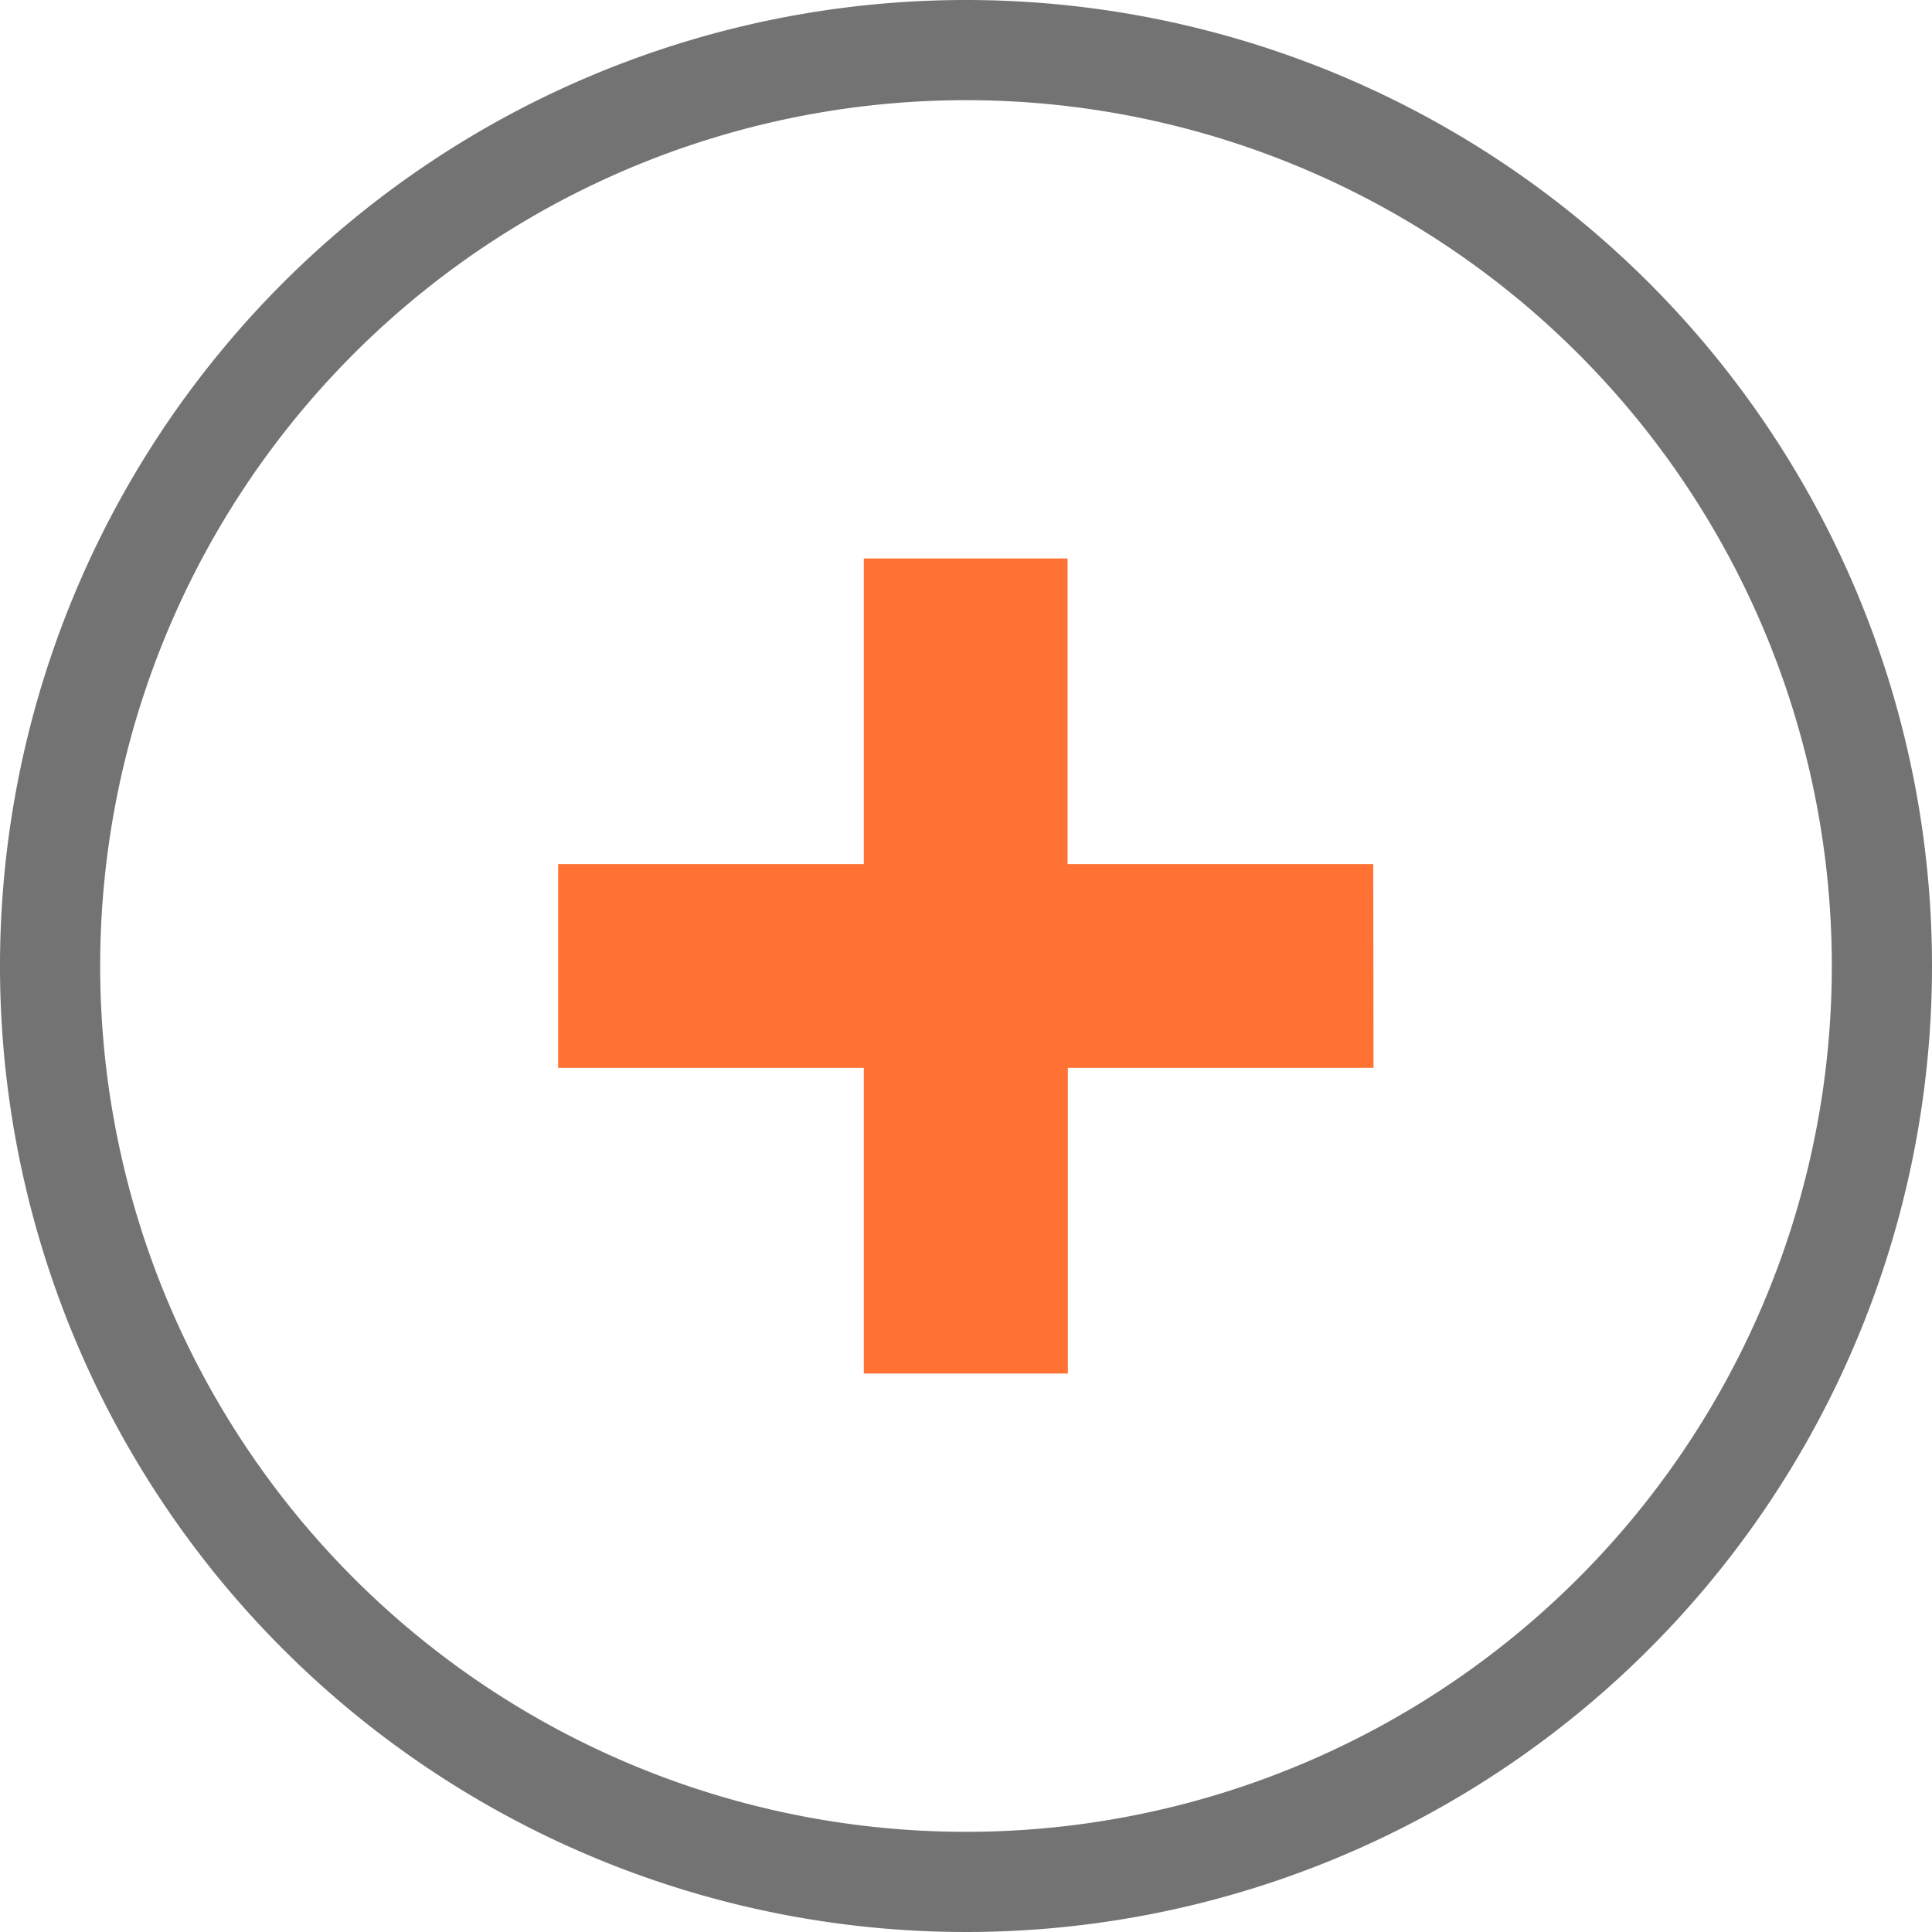
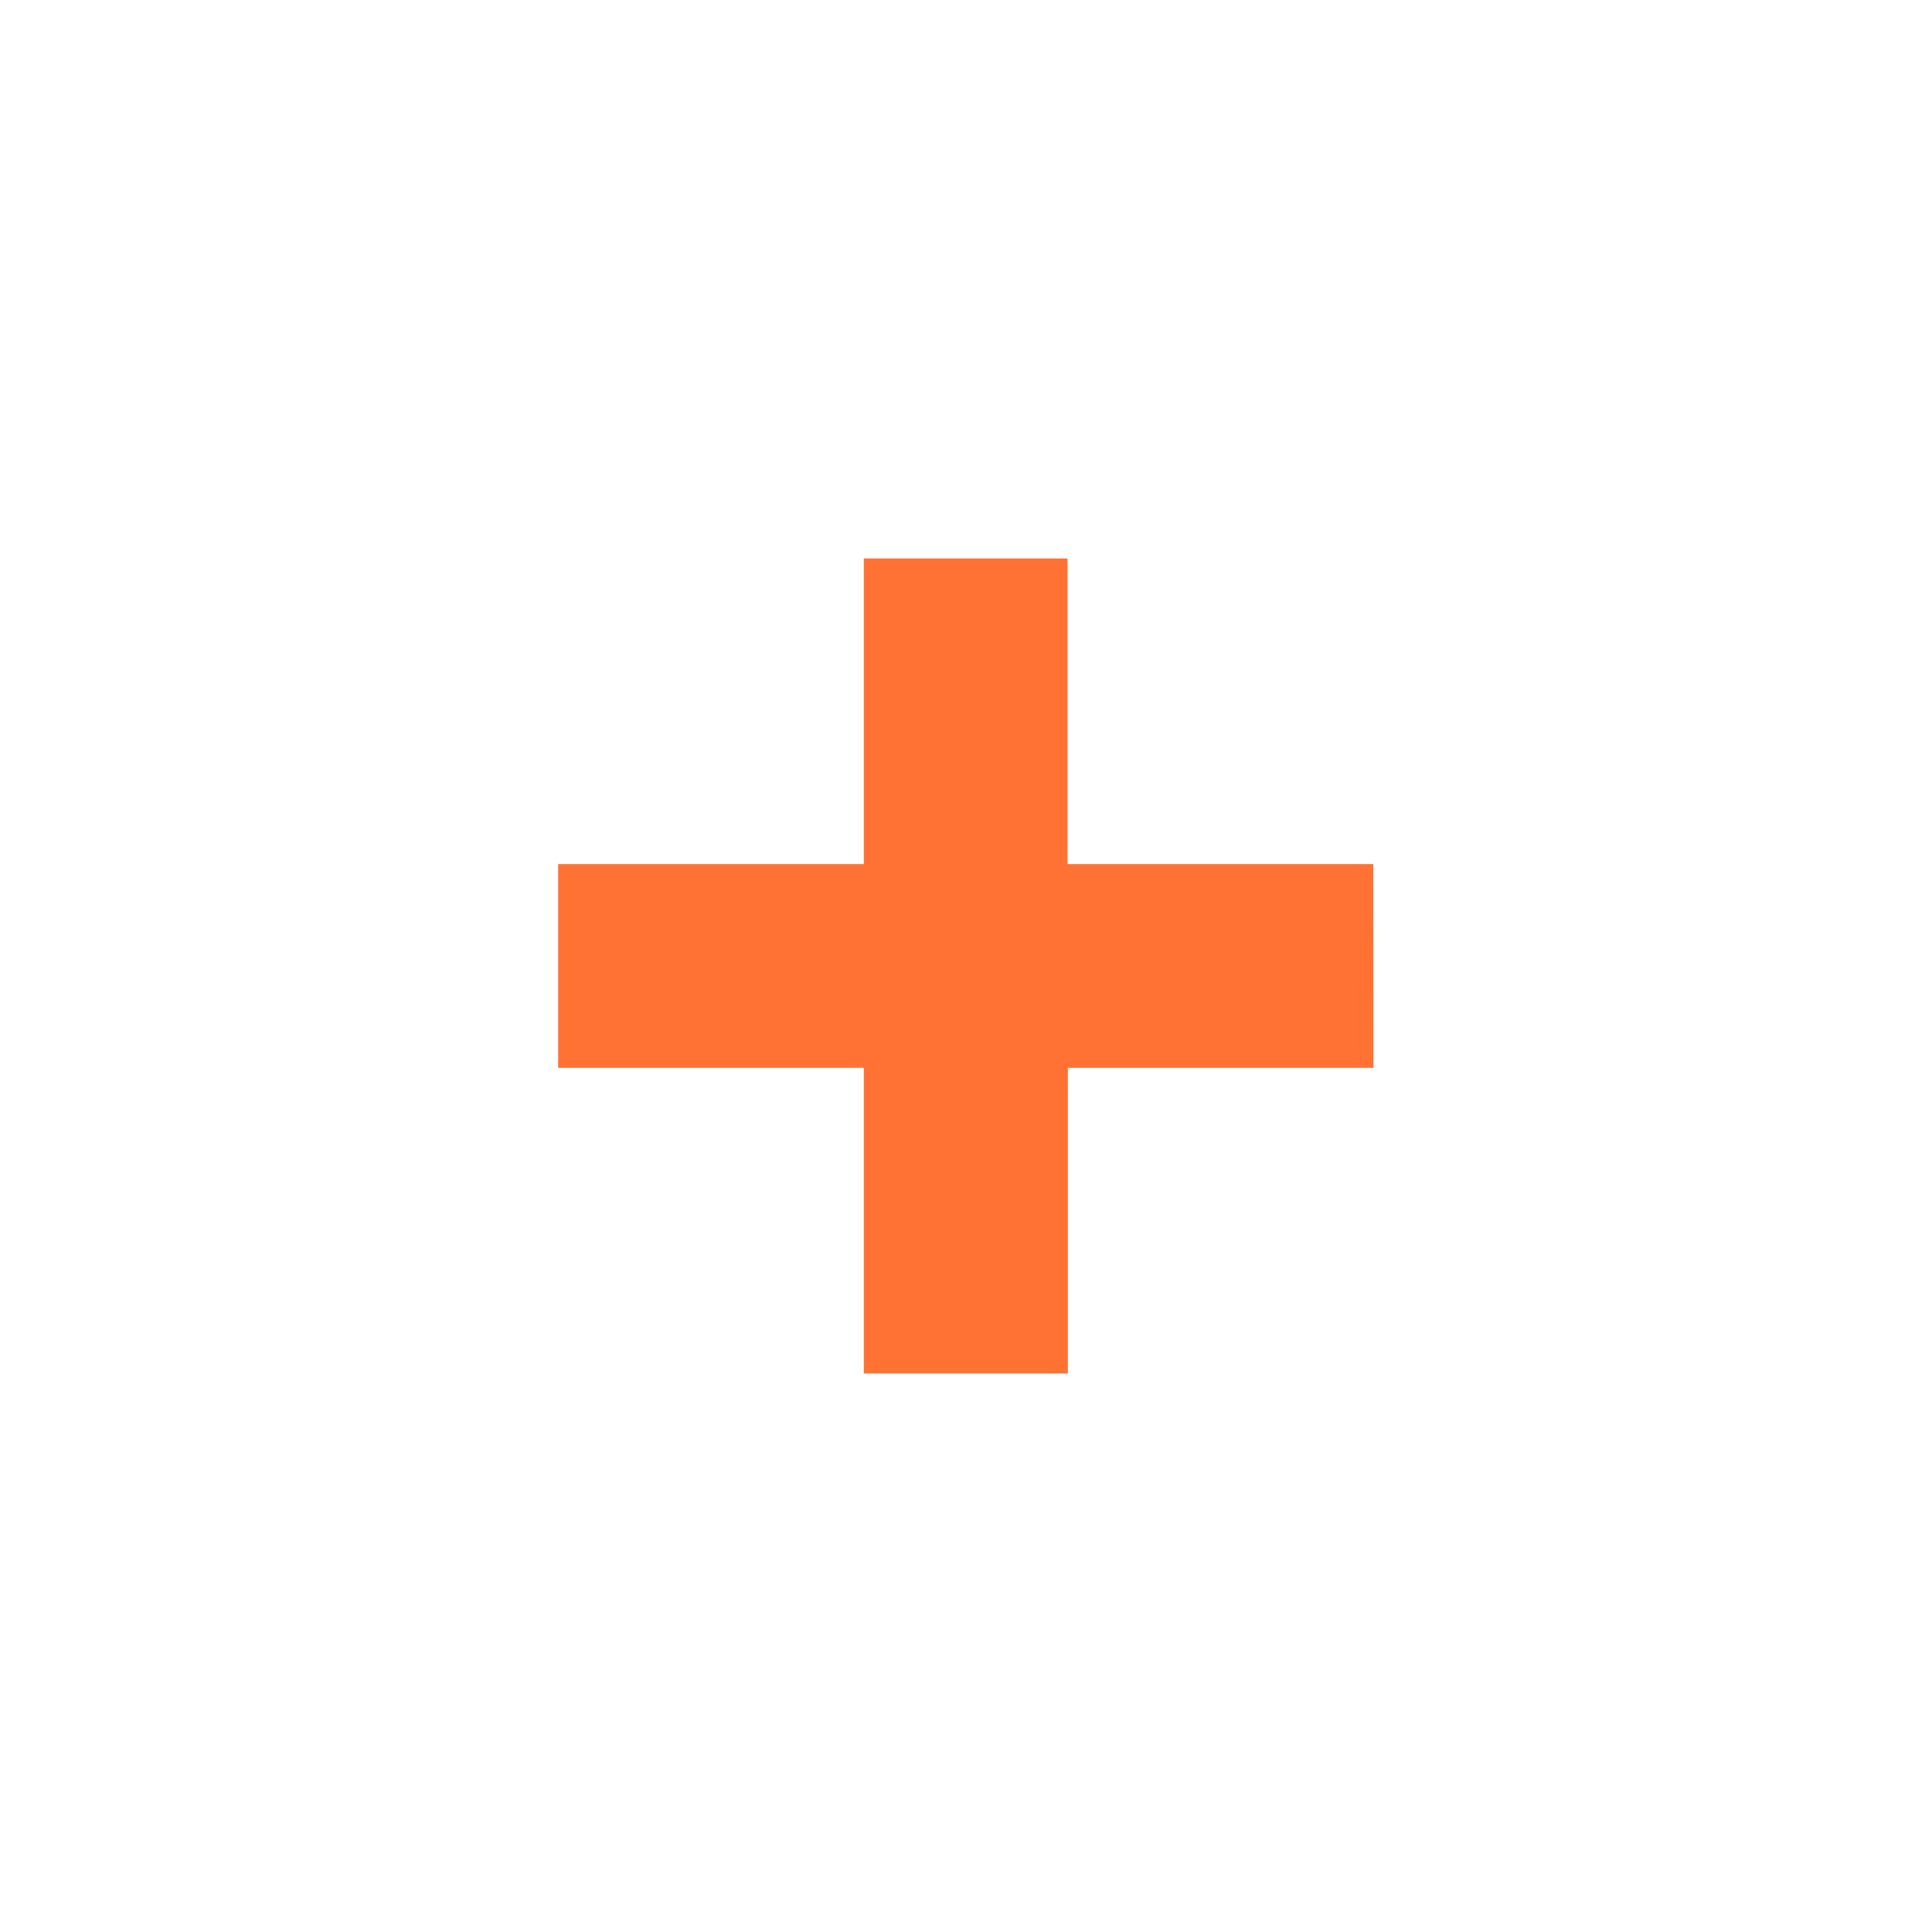
<svg xmlns="http://www.w3.org/2000/svg" width="67.5" height="67.5">
-   <path d="M33.75 1.75a32 32 0 1032 32 32 32 0 00-32-32z" fill="none" stroke="#000" stroke-linecap="round" stroke-miterlimit="10" stroke-width="3.5" opacity=".549" />
  <path d="M47.988 37.309H37.309v10.679H30.18V37.309H19.501V30.19H30.18V19.512h7.119V30.19h10.679z" fill="#ff7234" />
</svg>